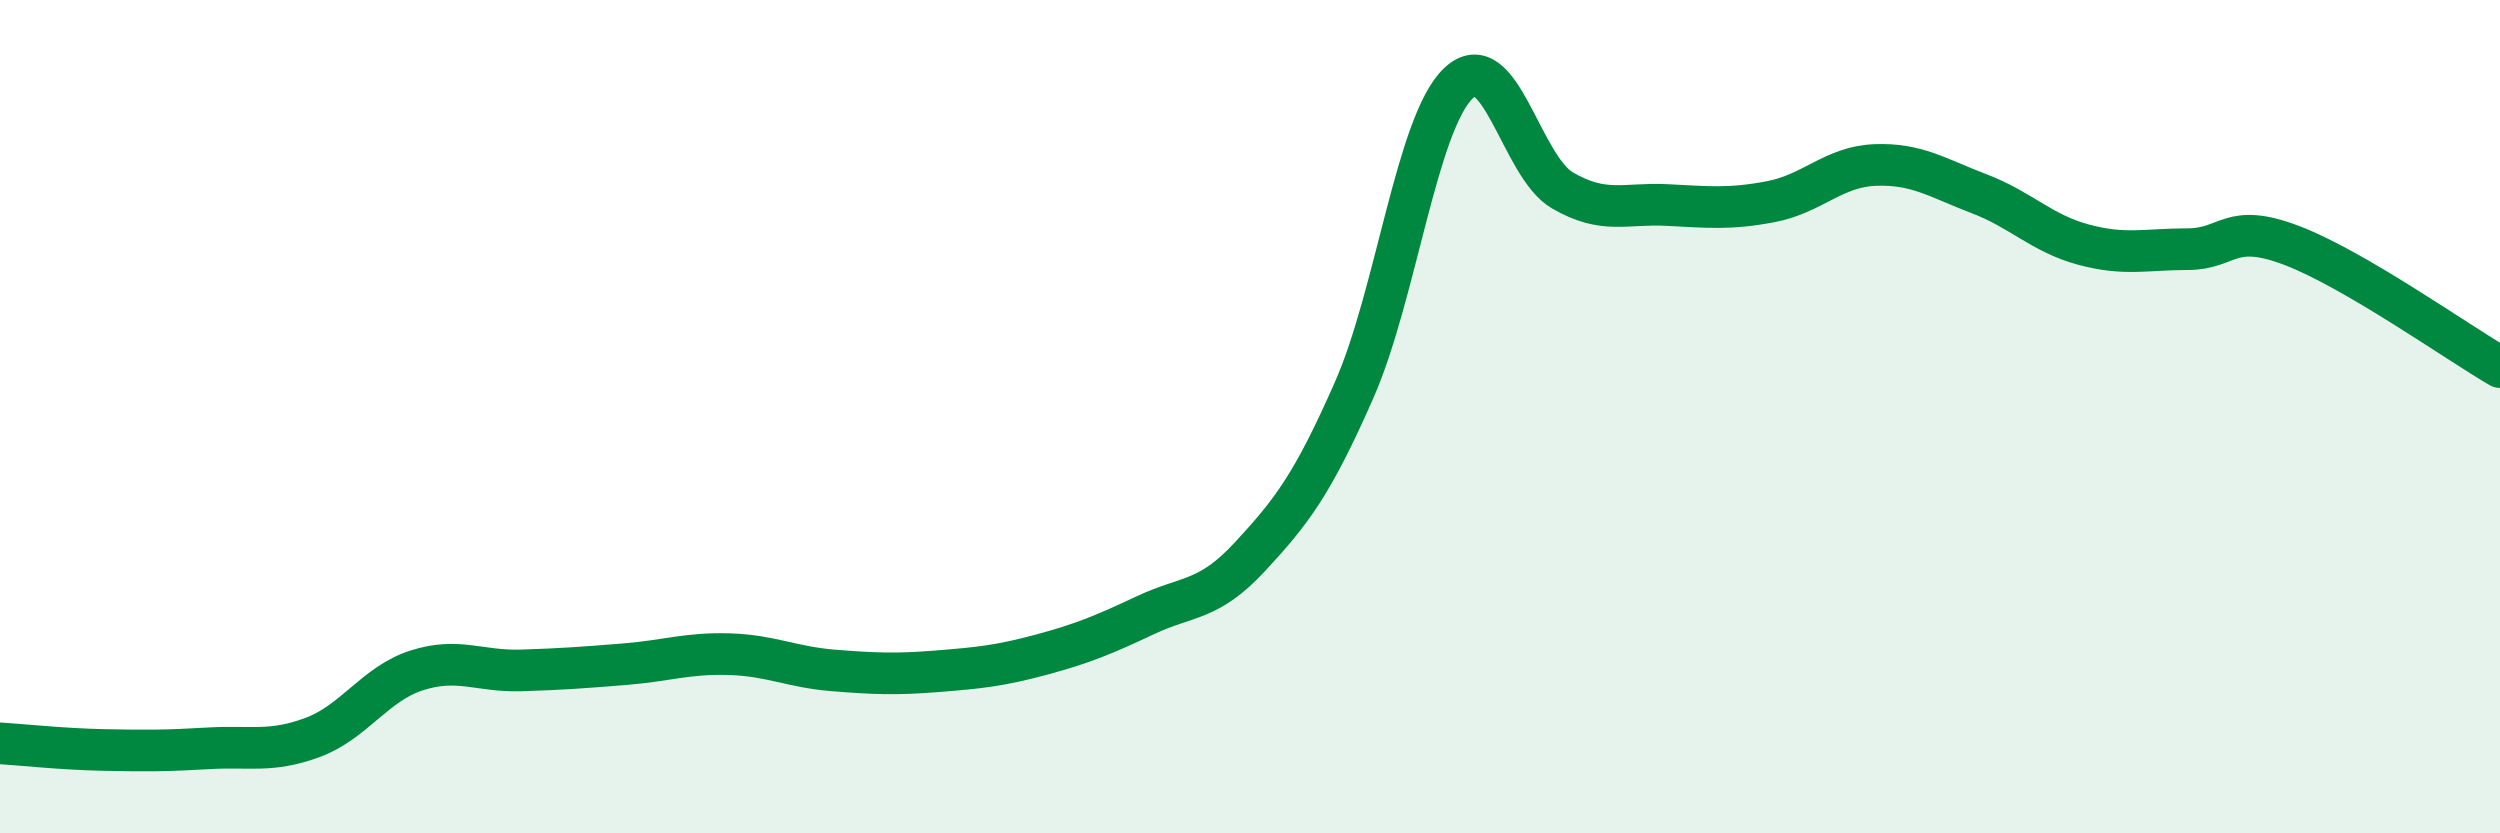
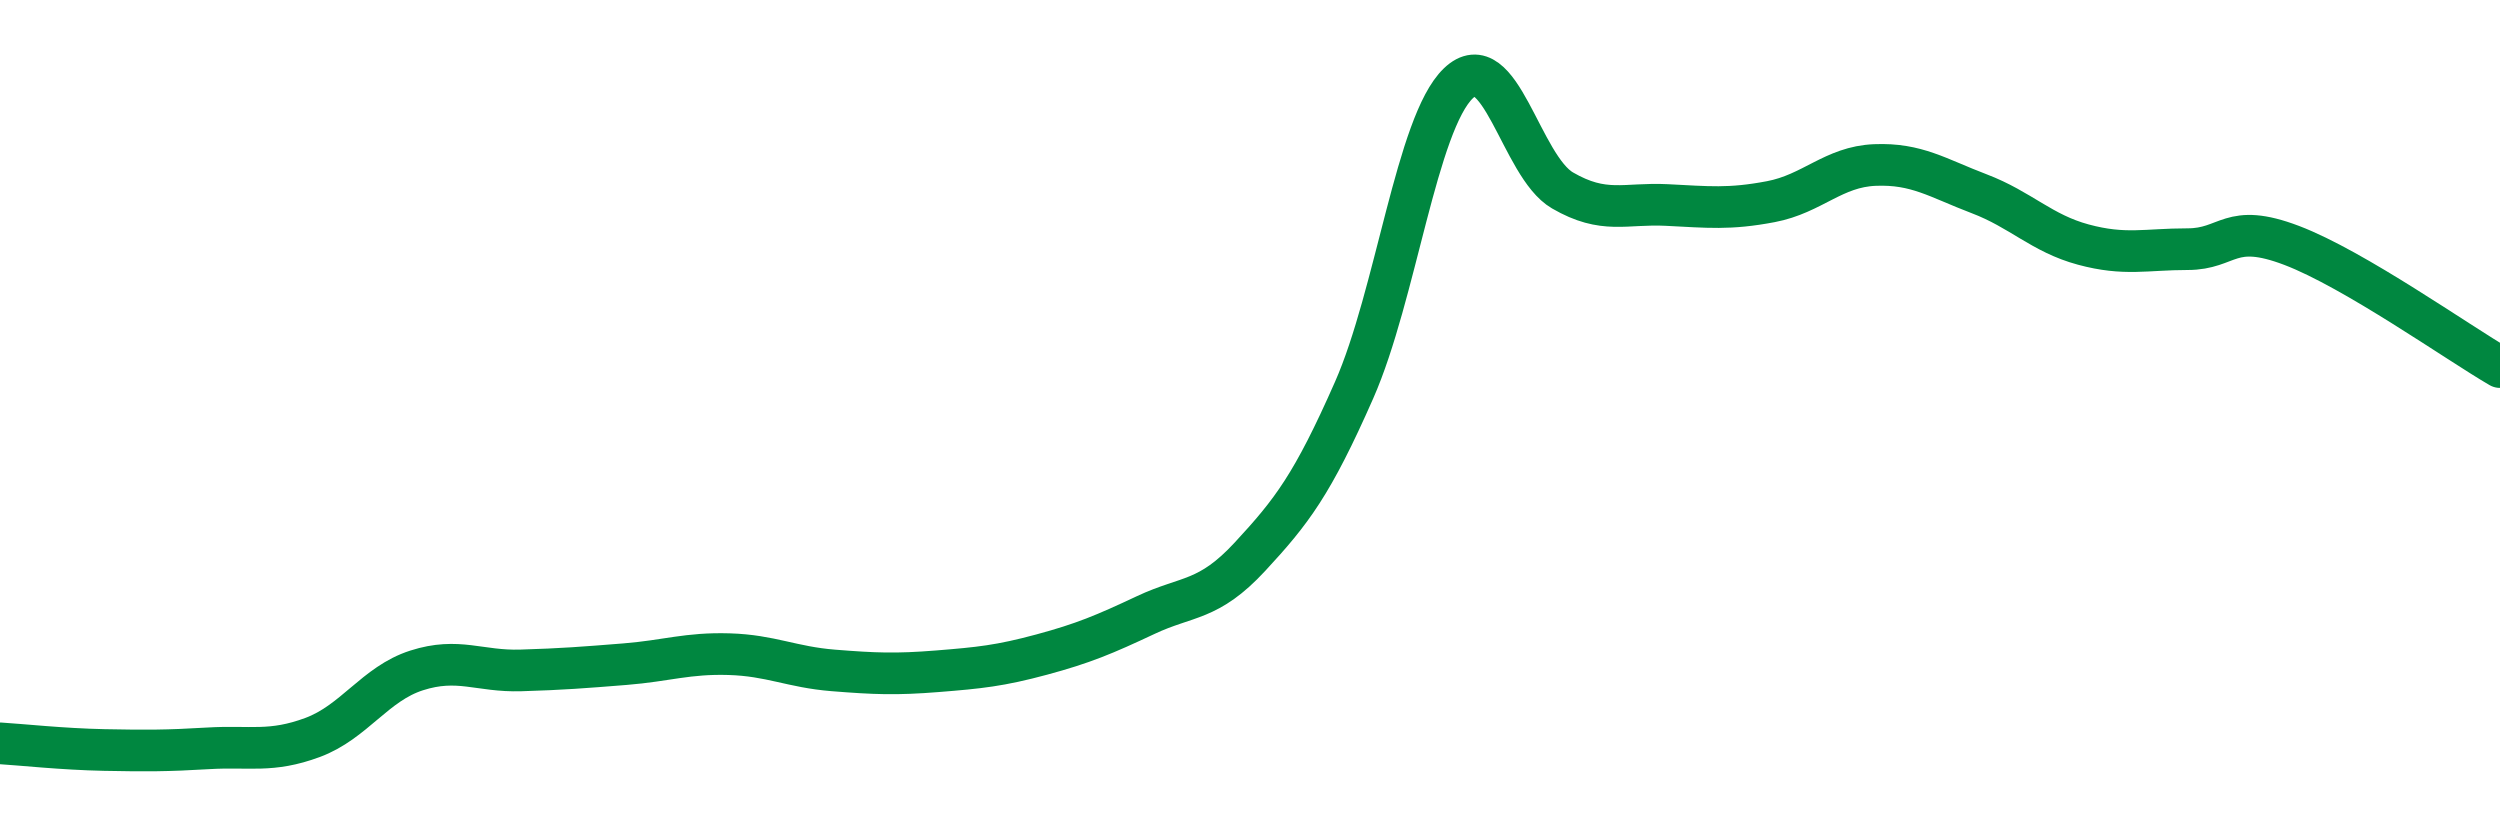
<svg xmlns="http://www.w3.org/2000/svg" width="60" height="20" viewBox="0 0 60 20">
-   <path d="M 0,17.84 C 0.5,17.87 1.5,17.98 2.5,18 C 3.5,18.02 4,18.02 5,17.96 C 6,17.9 6.5,18.07 7.5,17.7 C 8.5,17.33 9,16.41 10,16.09 C 11,15.77 11.5,16.12 12.5,16.09 C 13.5,16.06 14,16.02 15,15.94 C 16,15.86 16.5,15.67 17.5,15.7 C 18.5,15.73 19,16.01 20,16.09 C 21,16.17 21.5,16.19 22.5,16.11 C 23.5,16.03 24,15.98 25,15.71 C 26,15.44 26.5,15.23 27.5,14.76 C 28.5,14.29 29,14.44 30,13.36 C 31,12.28 31.5,11.63 32.5,9.36 C 33.5,7.09 34,2.96 35,2 C 36,1.04 36.5,3.99 37.5,4.57 C 38.5,5.15 39,4.87 40,4.92 C 41,4.97 41.5,5.03 42.5,4.84 C 43.5,4.65 44,4 45,3.96 C 46,3.92 46.5,4.27 47.5,4.65 C 48.5,5.03 49,5.6 50,5.87 C 51,6.14 51.5,5.98 52.5,5.98 C 53.5,5.98 53.5,5.32 55,5.89 C 56.5,6.46 59,8.23 60,8.81L60 20L0 20Z" fill="#008740" opacity="0.1" stroke-linecap="round" stroke-linejoin="round" />
  <path d="M 0,17.84 C 0.5,17.87 1.5,17.98 2.5,18 C 3.5,18.02 4,18.02 5,17.96 C 6,17.9 6.5,18.07 7.5,17.7 C 8.5,17.33 9,16.41 10,16.09 C 11,15.77 11.5,16.12 12.5,16.09 C 13.5,16.06 14,16.02 15,15.94 C 16,15.86 16.5,15.67 17.5,15.7 C 18.5,15.73 19,16.01 20,16.09 C 21,16.17 21.5,16.19 22.5,16.11 C 23.5,16.03 24,15.98 25,15.71 C 26,15.44 26.5,15.23 27.5,14.76 C 28.5,14.29 29,14.44 30,13.36 C 31,12.28 31.5,11.63 32.5,9.36 C 33.5,7.09 34,2.96 35,2 C 36,1.04 36.5,3.99 37.5,4.57 C 38.5,5.15 39,4.87 40,4.92 C 41,4.97 41.5,5.03 42.5,4.84 C 43.5,4.65 44,4 45,3.96 C 46,3.92 46.5,4.27 47.5,4.65 C 48.5,5.03 49,5.6 50,5.87 C 51,6.14 51.5,5.98 52.5,5.98 C 53.5,5.98 53.5,5.32 55,5.89 C 56.5,6.46 59,8.23 60,8.81" stroke="#008740" stroke-width="1" fill="none" stroke-linecap="round" stroke-linejoin="round" />
</svg>